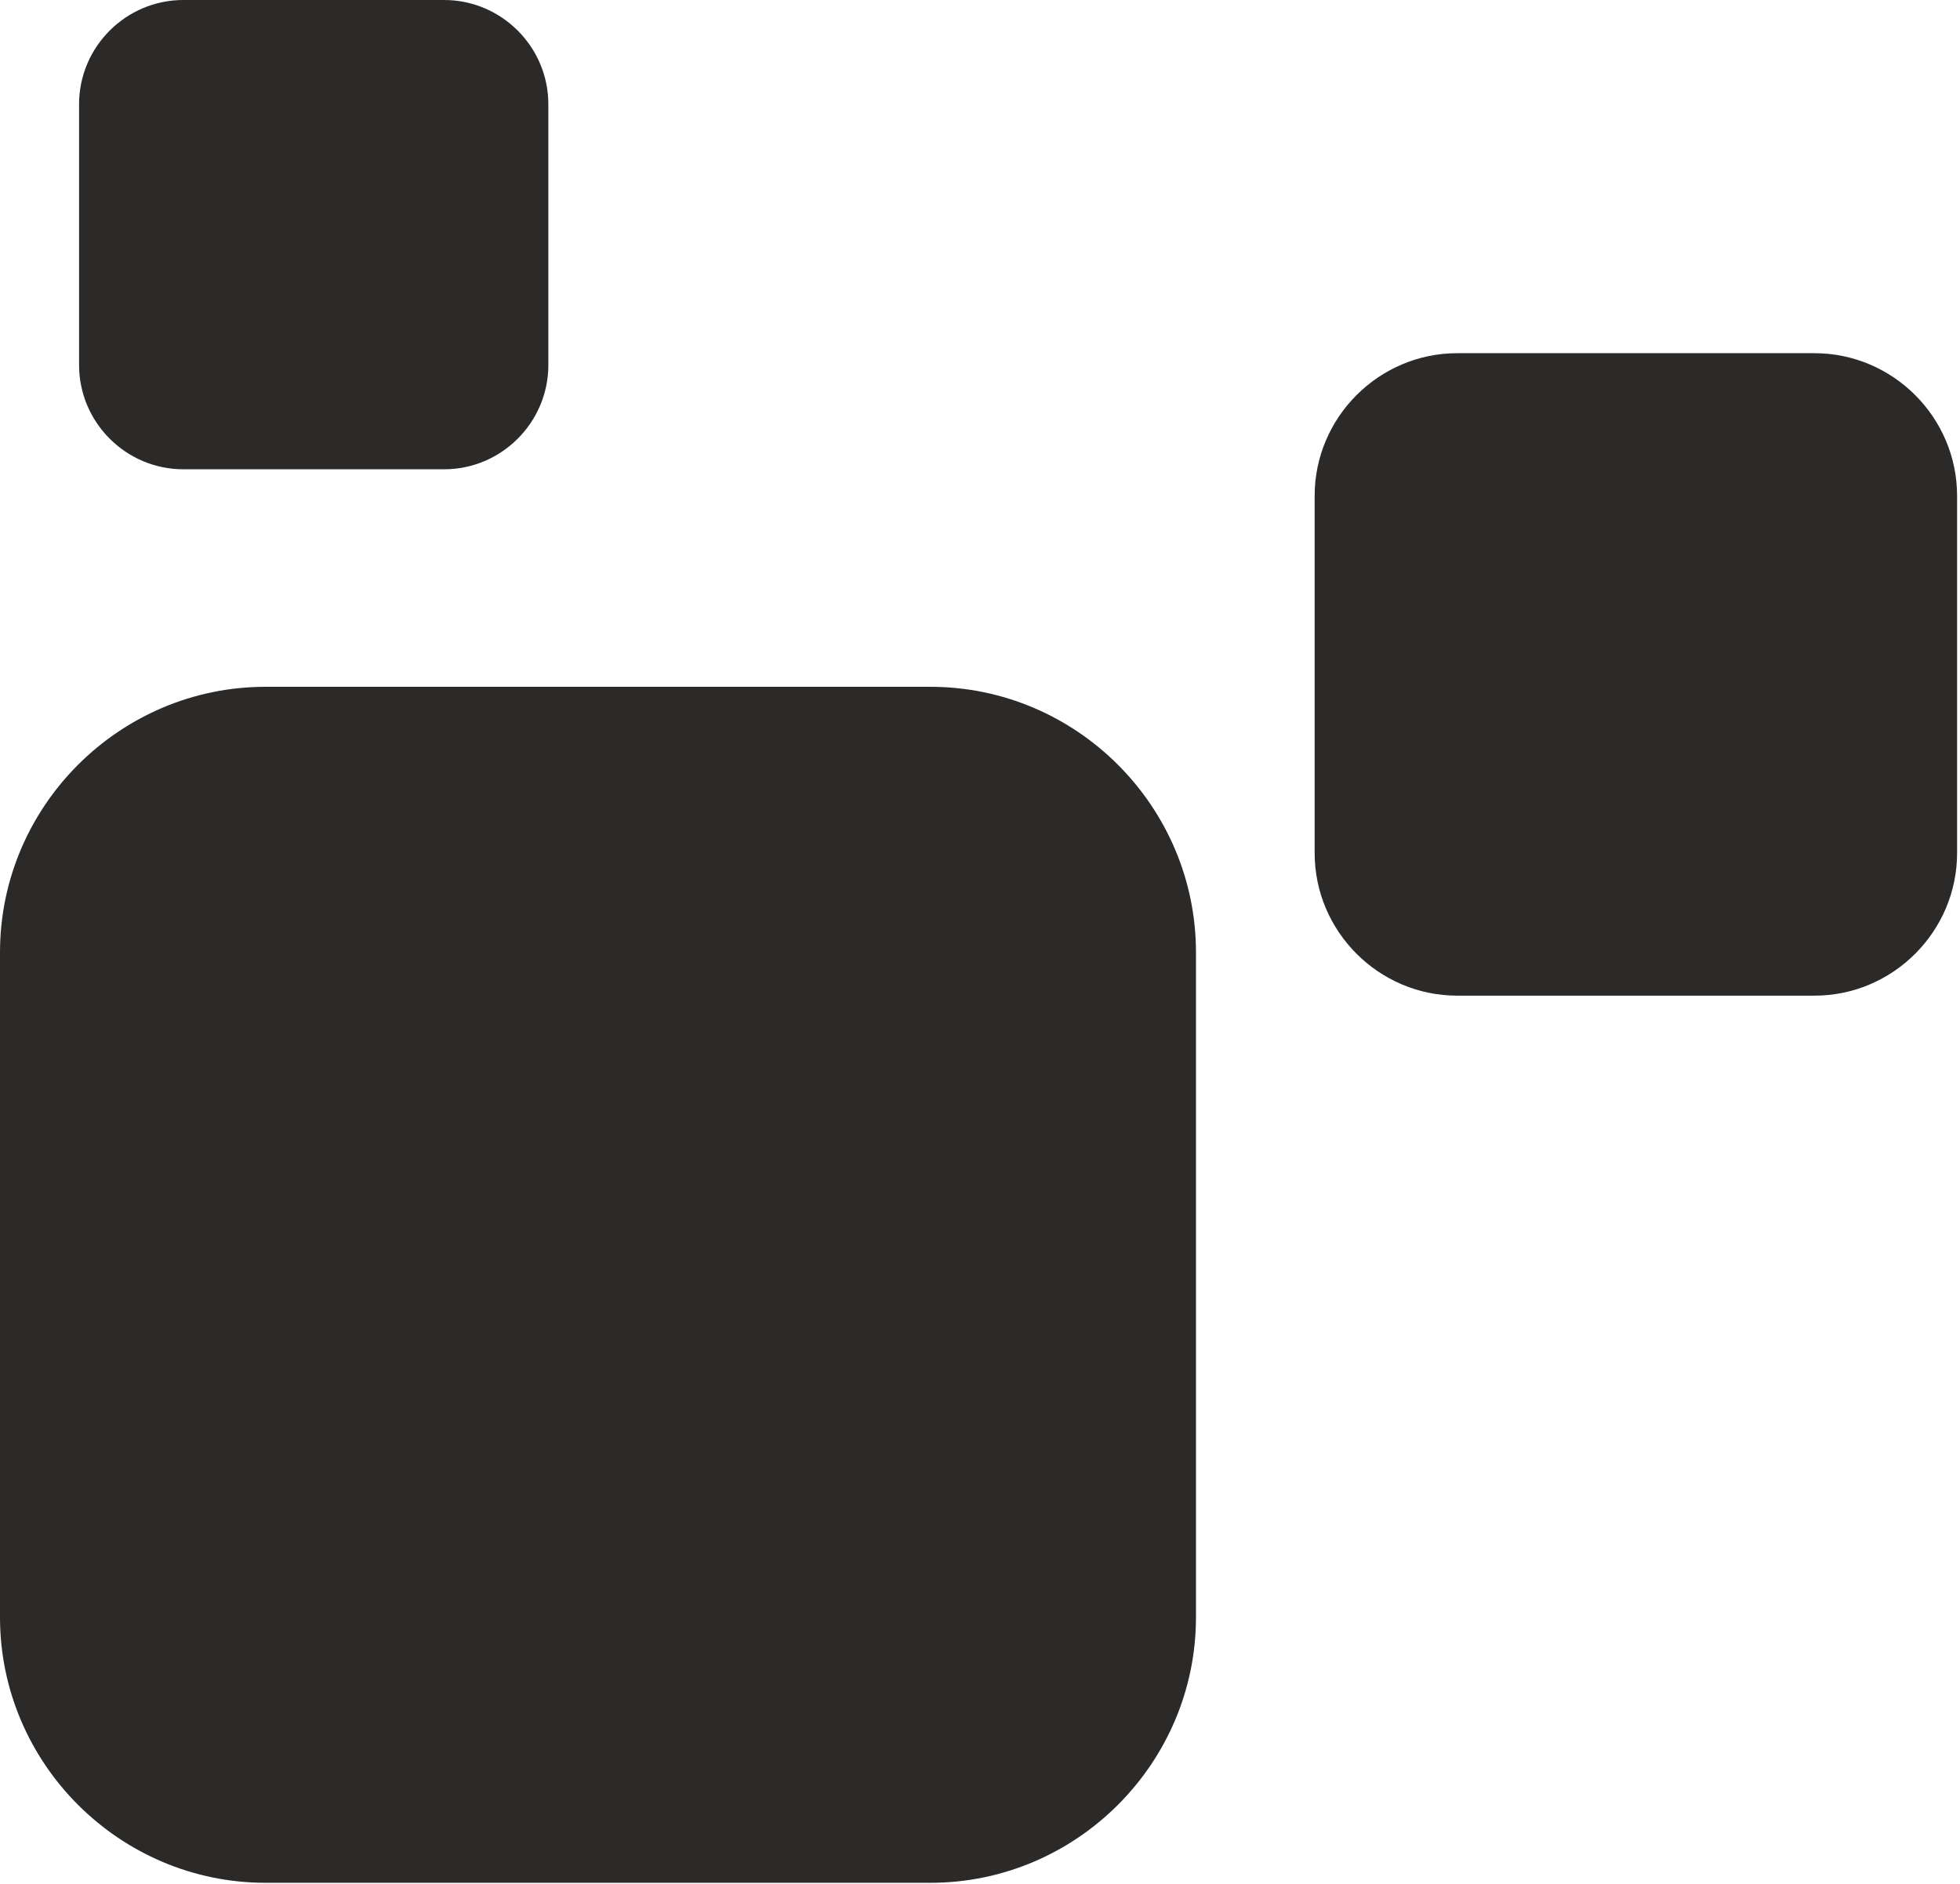
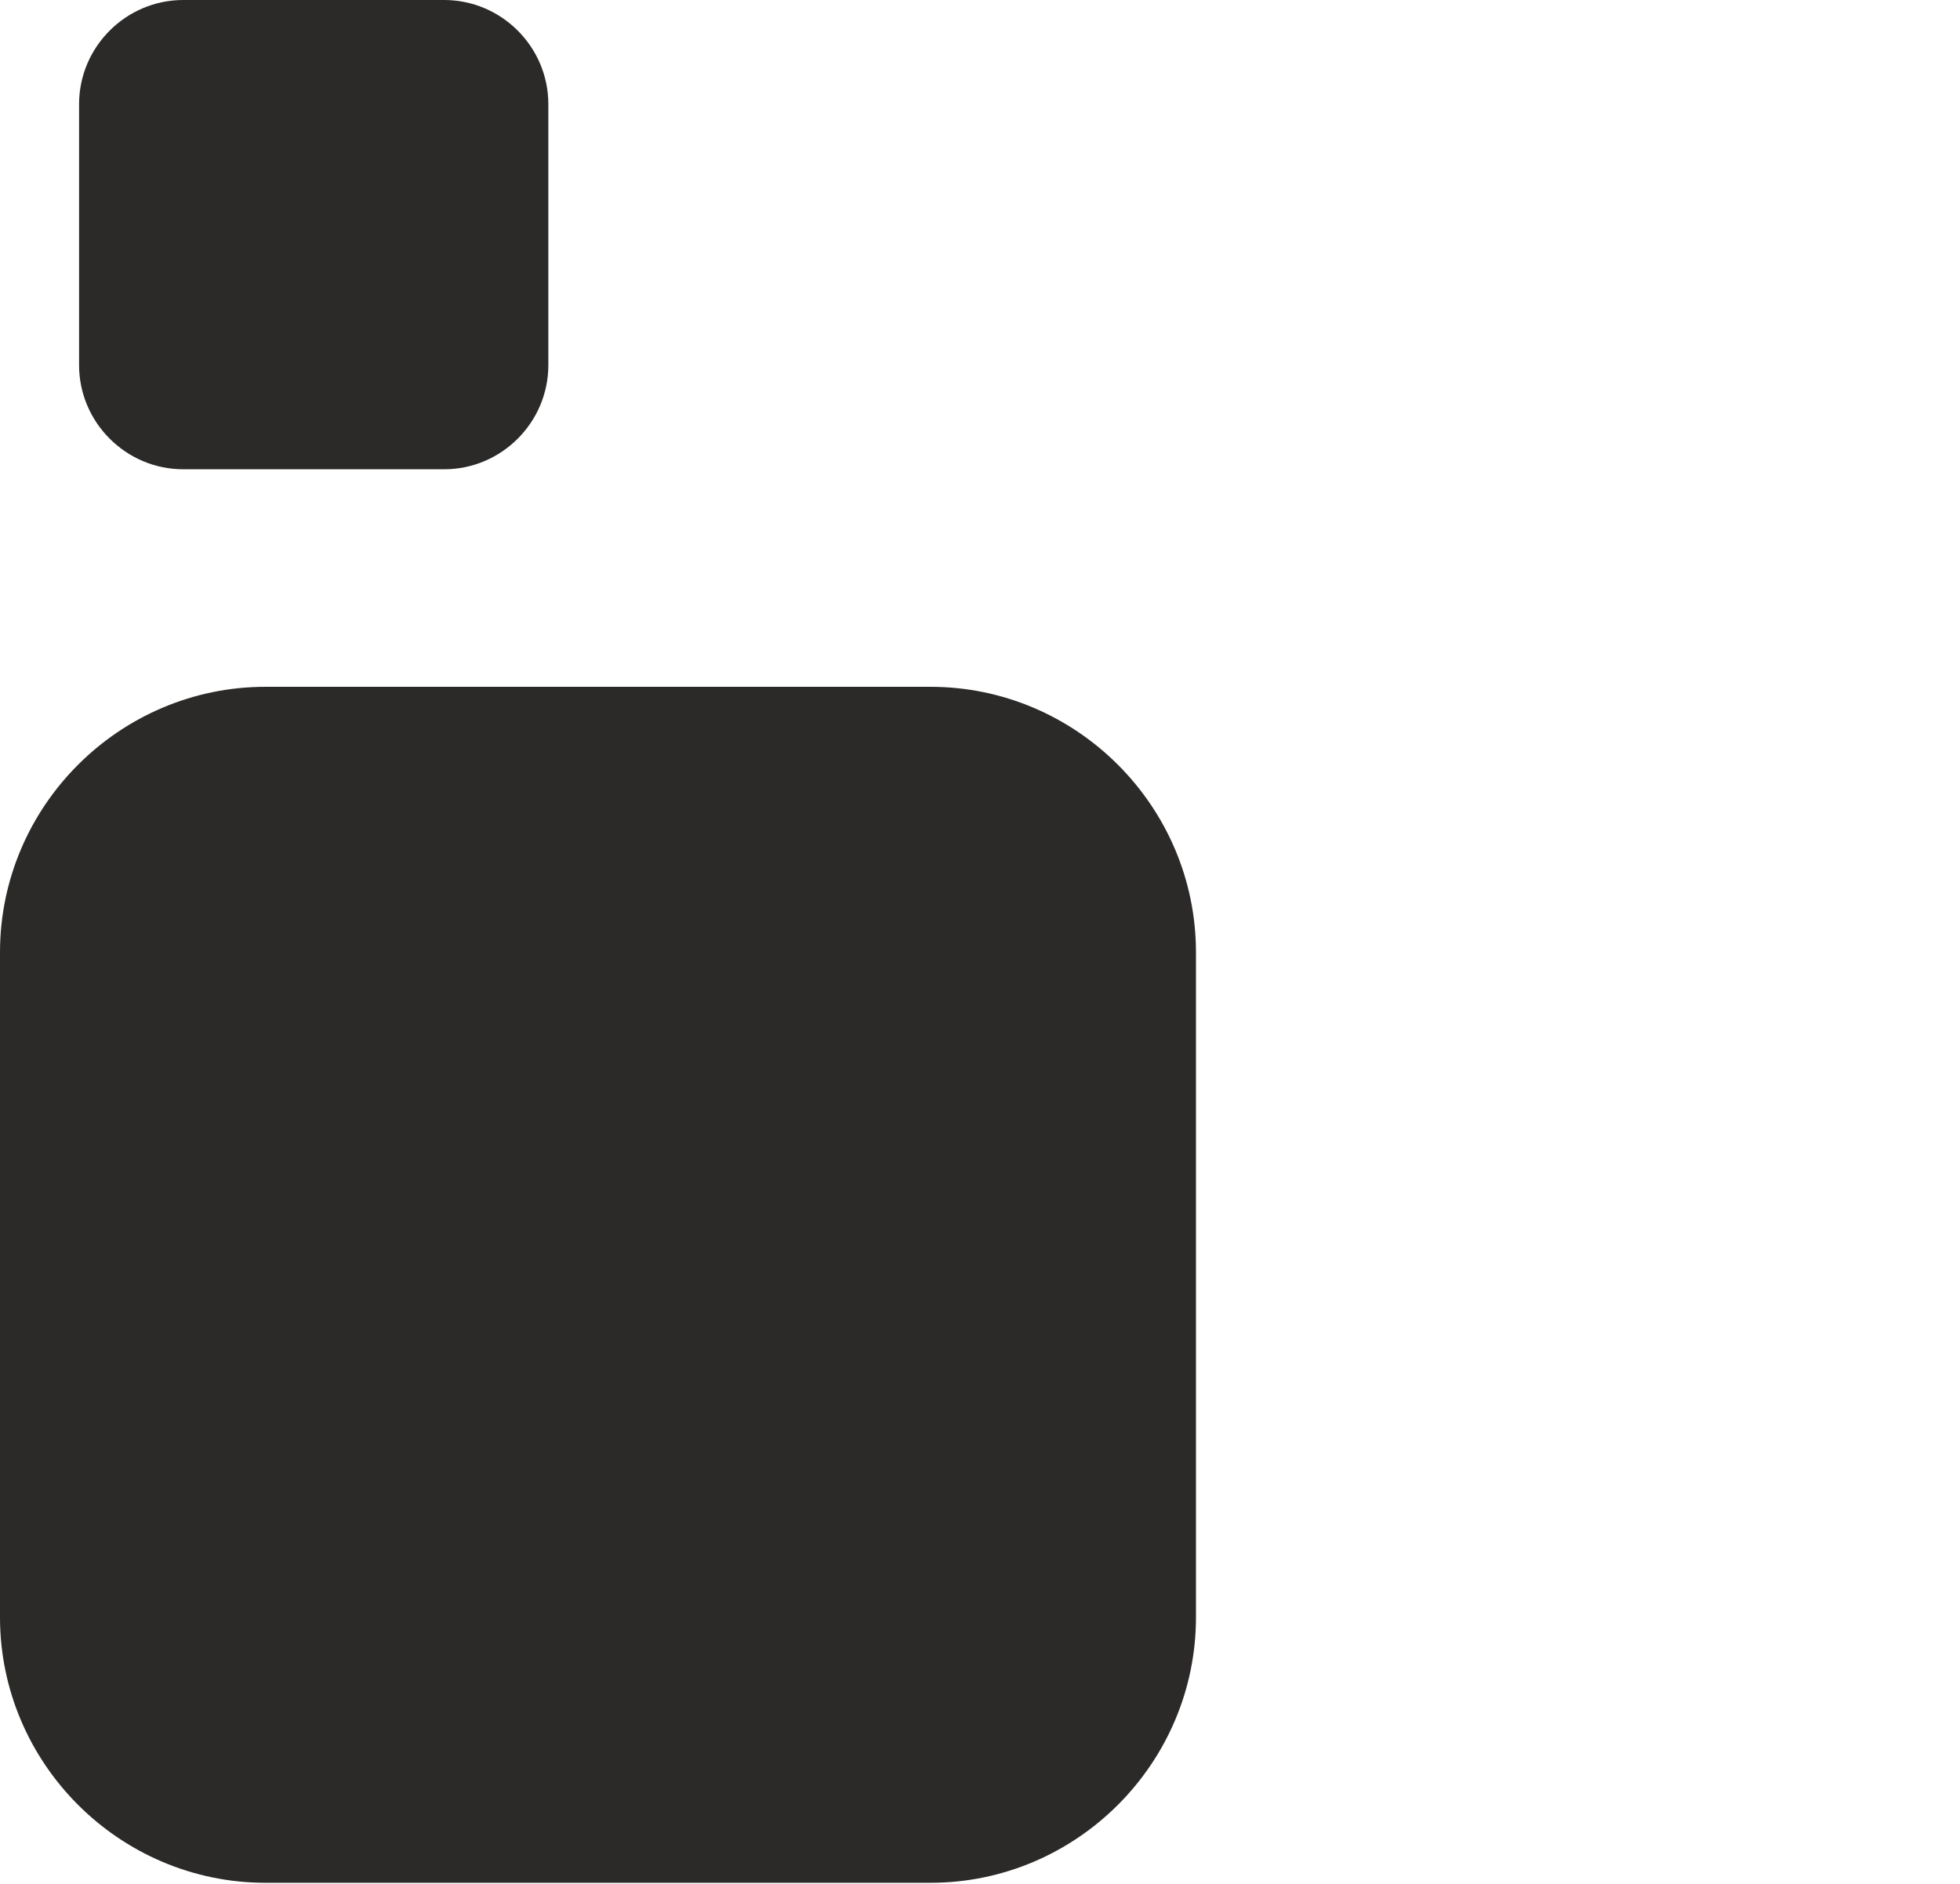
<svg xmlns="http://www.w3.org/2000/svg" xmlns:ns1="http://www.serif.com/" width="100%" height="100%" viewBox="0 0 180 173" version="1.1" xml:space="preserve" style="fill-rule:evenodd;clip-rule:evenodd;stroke-linejoin:round;stroke-miterlimit:2;">
  <g id="Layer-1" ns1:id="Layer 1" transform="matrix(1,0,0,1,-51.866,-55.279)">
    <g transform="matrix(1,0,0,1,0,63.072)">
      <path d="M76.252,55.279L137.314,55.279C150.727,55.279 161.7,66.253 161.7,79.665L161.7,140.727C161.7,154.14 150.727,165.113 137.314,165.113L76.252,165.113C62.84,165.113 51.866,154.14 51.866,140.727L51.866,79.665C51.866,66.253 62.84,55.279 76.252,55.279" style="fill:rgb(43,42,41);" />
    </g>
    <g transform="matrix(1,0,0,1,0,-49.035)">
-       <path d="M185.698,136.749L218.499,136.749C225.704,136.749 231.599,142.644 231.599,149.849L231.599,182.65C231.599,189.855 225.704,195.75 218.499,195.75L185.698,195.75C178.493,195.75 172.599,189.855 172.599,182.65L172.599,149.849C172.599,142.644 178.493,136.749 185.698,136.749" style="fill:rgb(43,42,41);" />
-     </g>
+       </g>
    <g transform="matrix(1,0,0,1,0,-129.811)">
      <path d="M68.697,185.09L92.656,185.09C97.919,185.09 102.224,189.395 102.224,194.658L102.224,218.617C102.224,223.88 97.919,228.186 92.656,228.186L68.697,228.186C63.434,228.186 59.128,223.88 59.128,218.617L59.128,194.658C59.128,189.395 63.434,185.09 68.697,185.09" style="fill:rgb(43,42,41);" />
    </g>
  </g>
</svg>